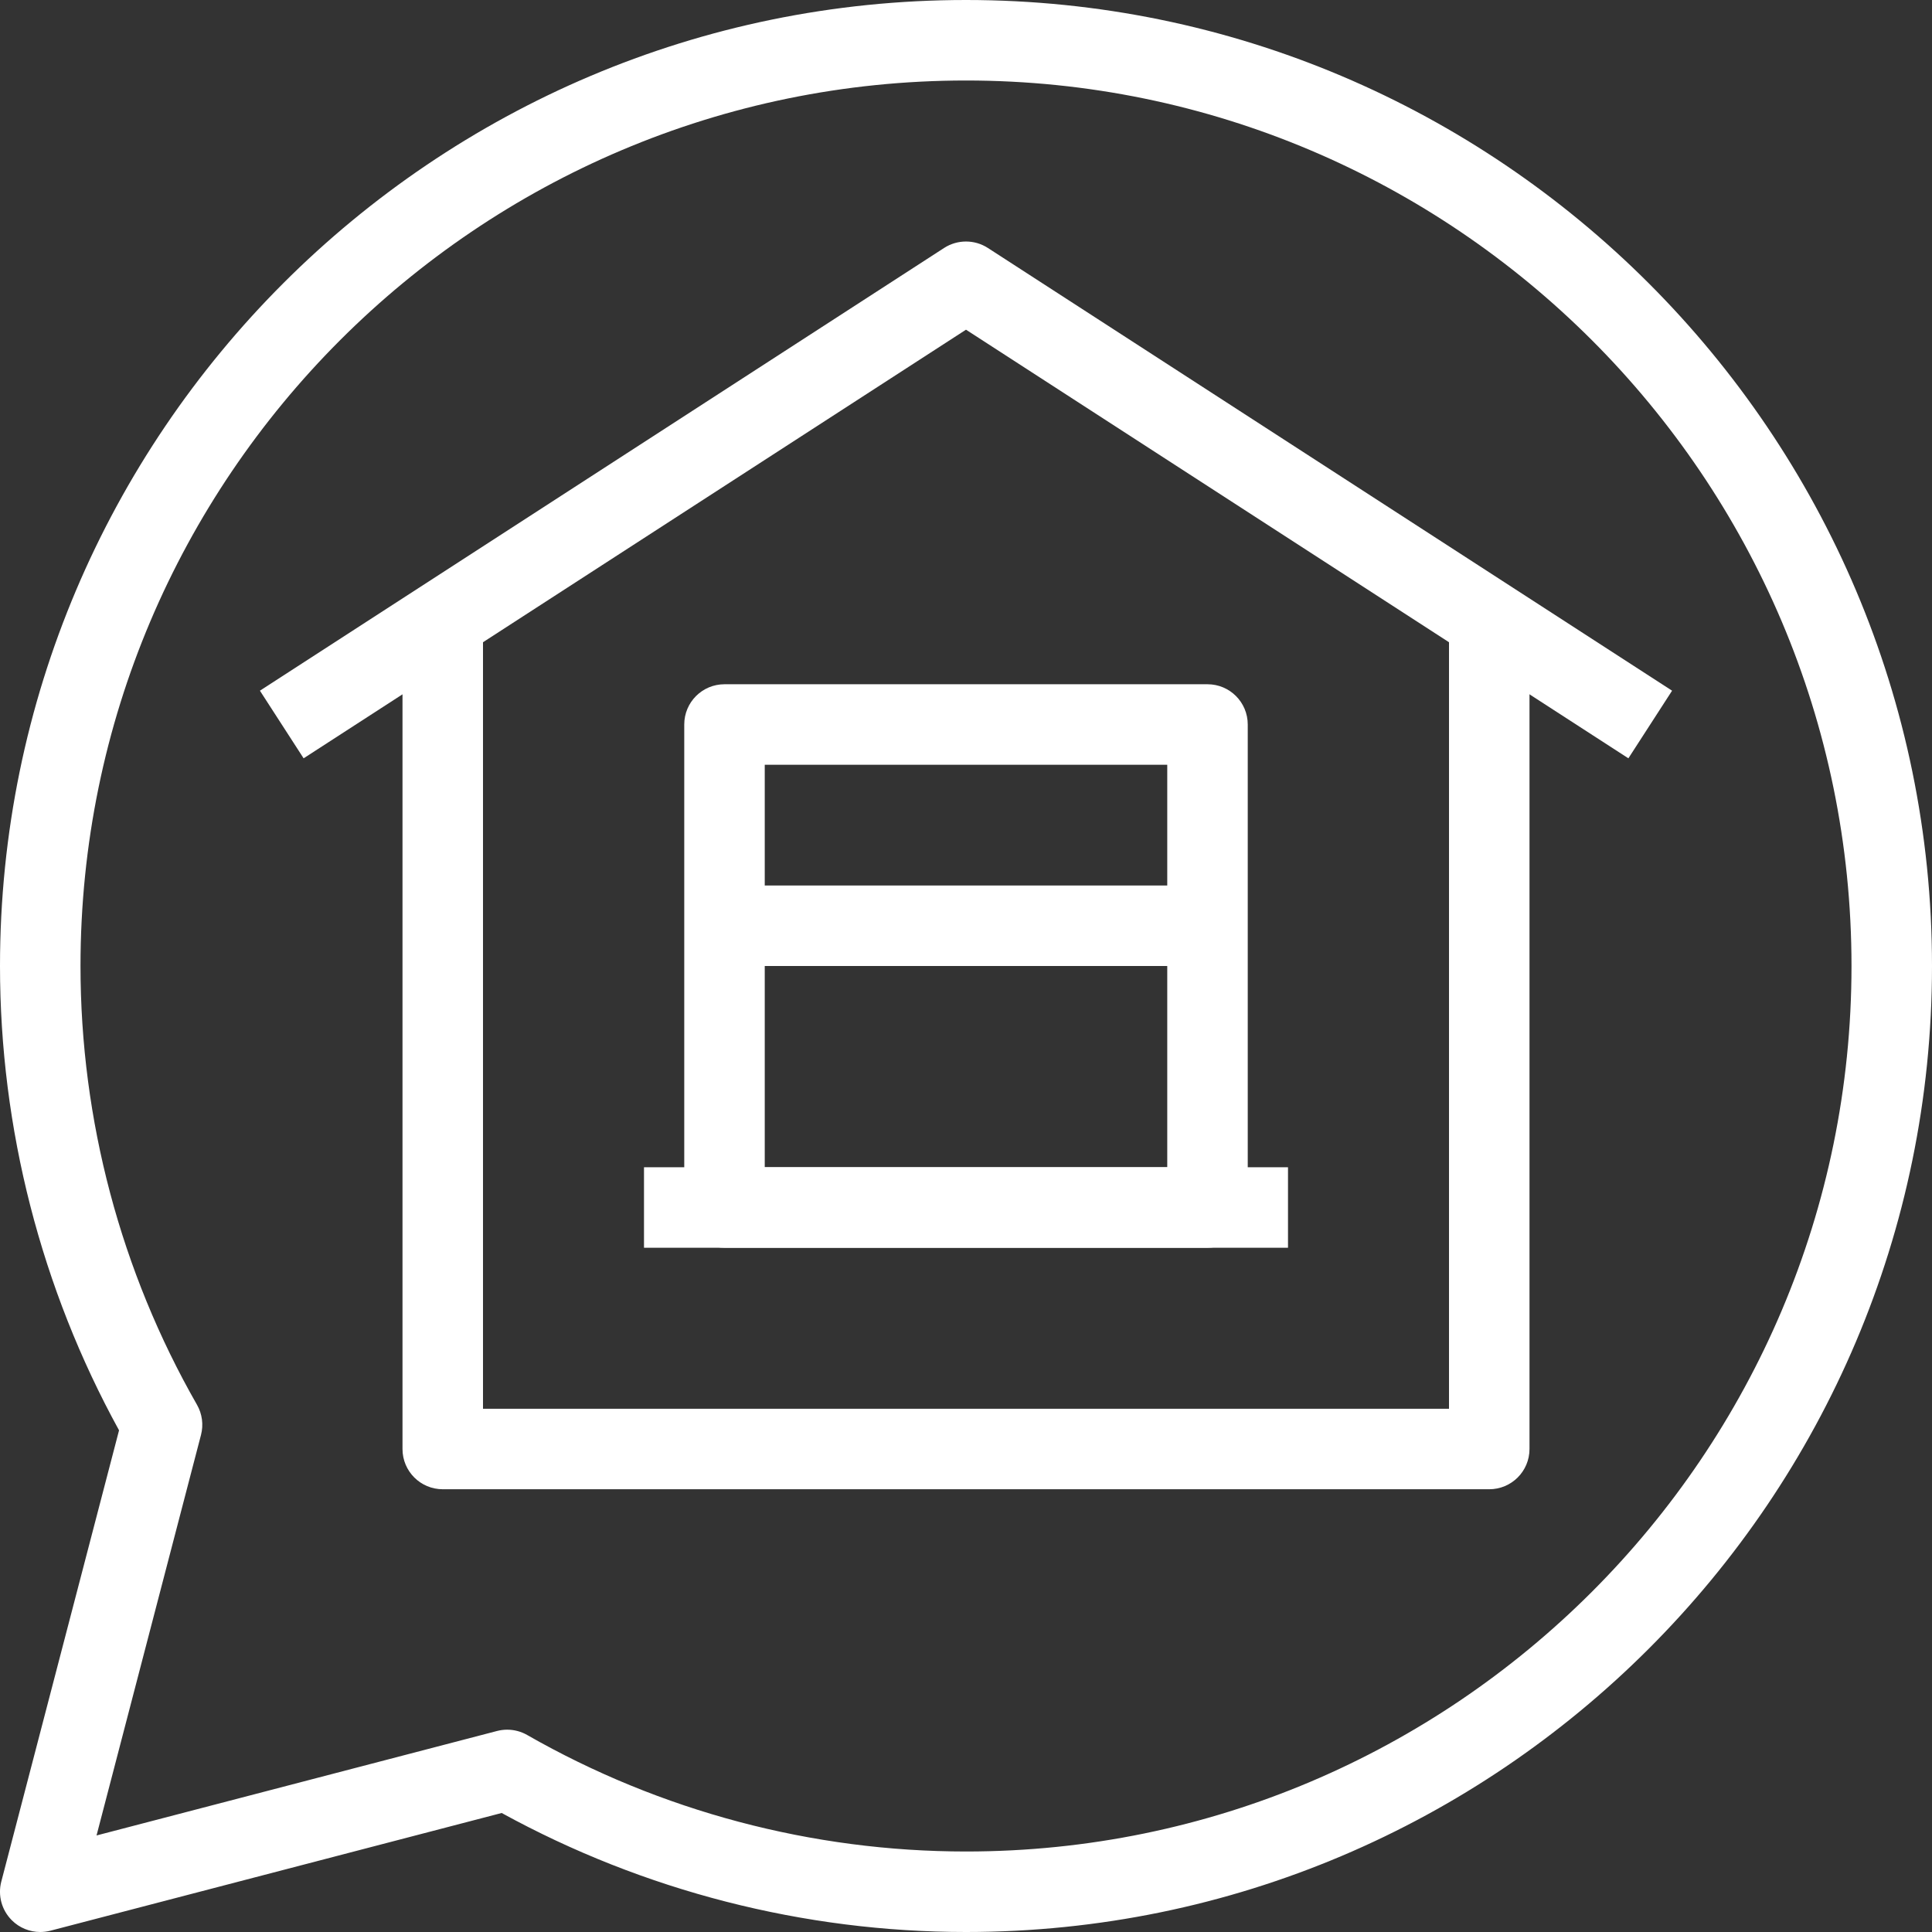
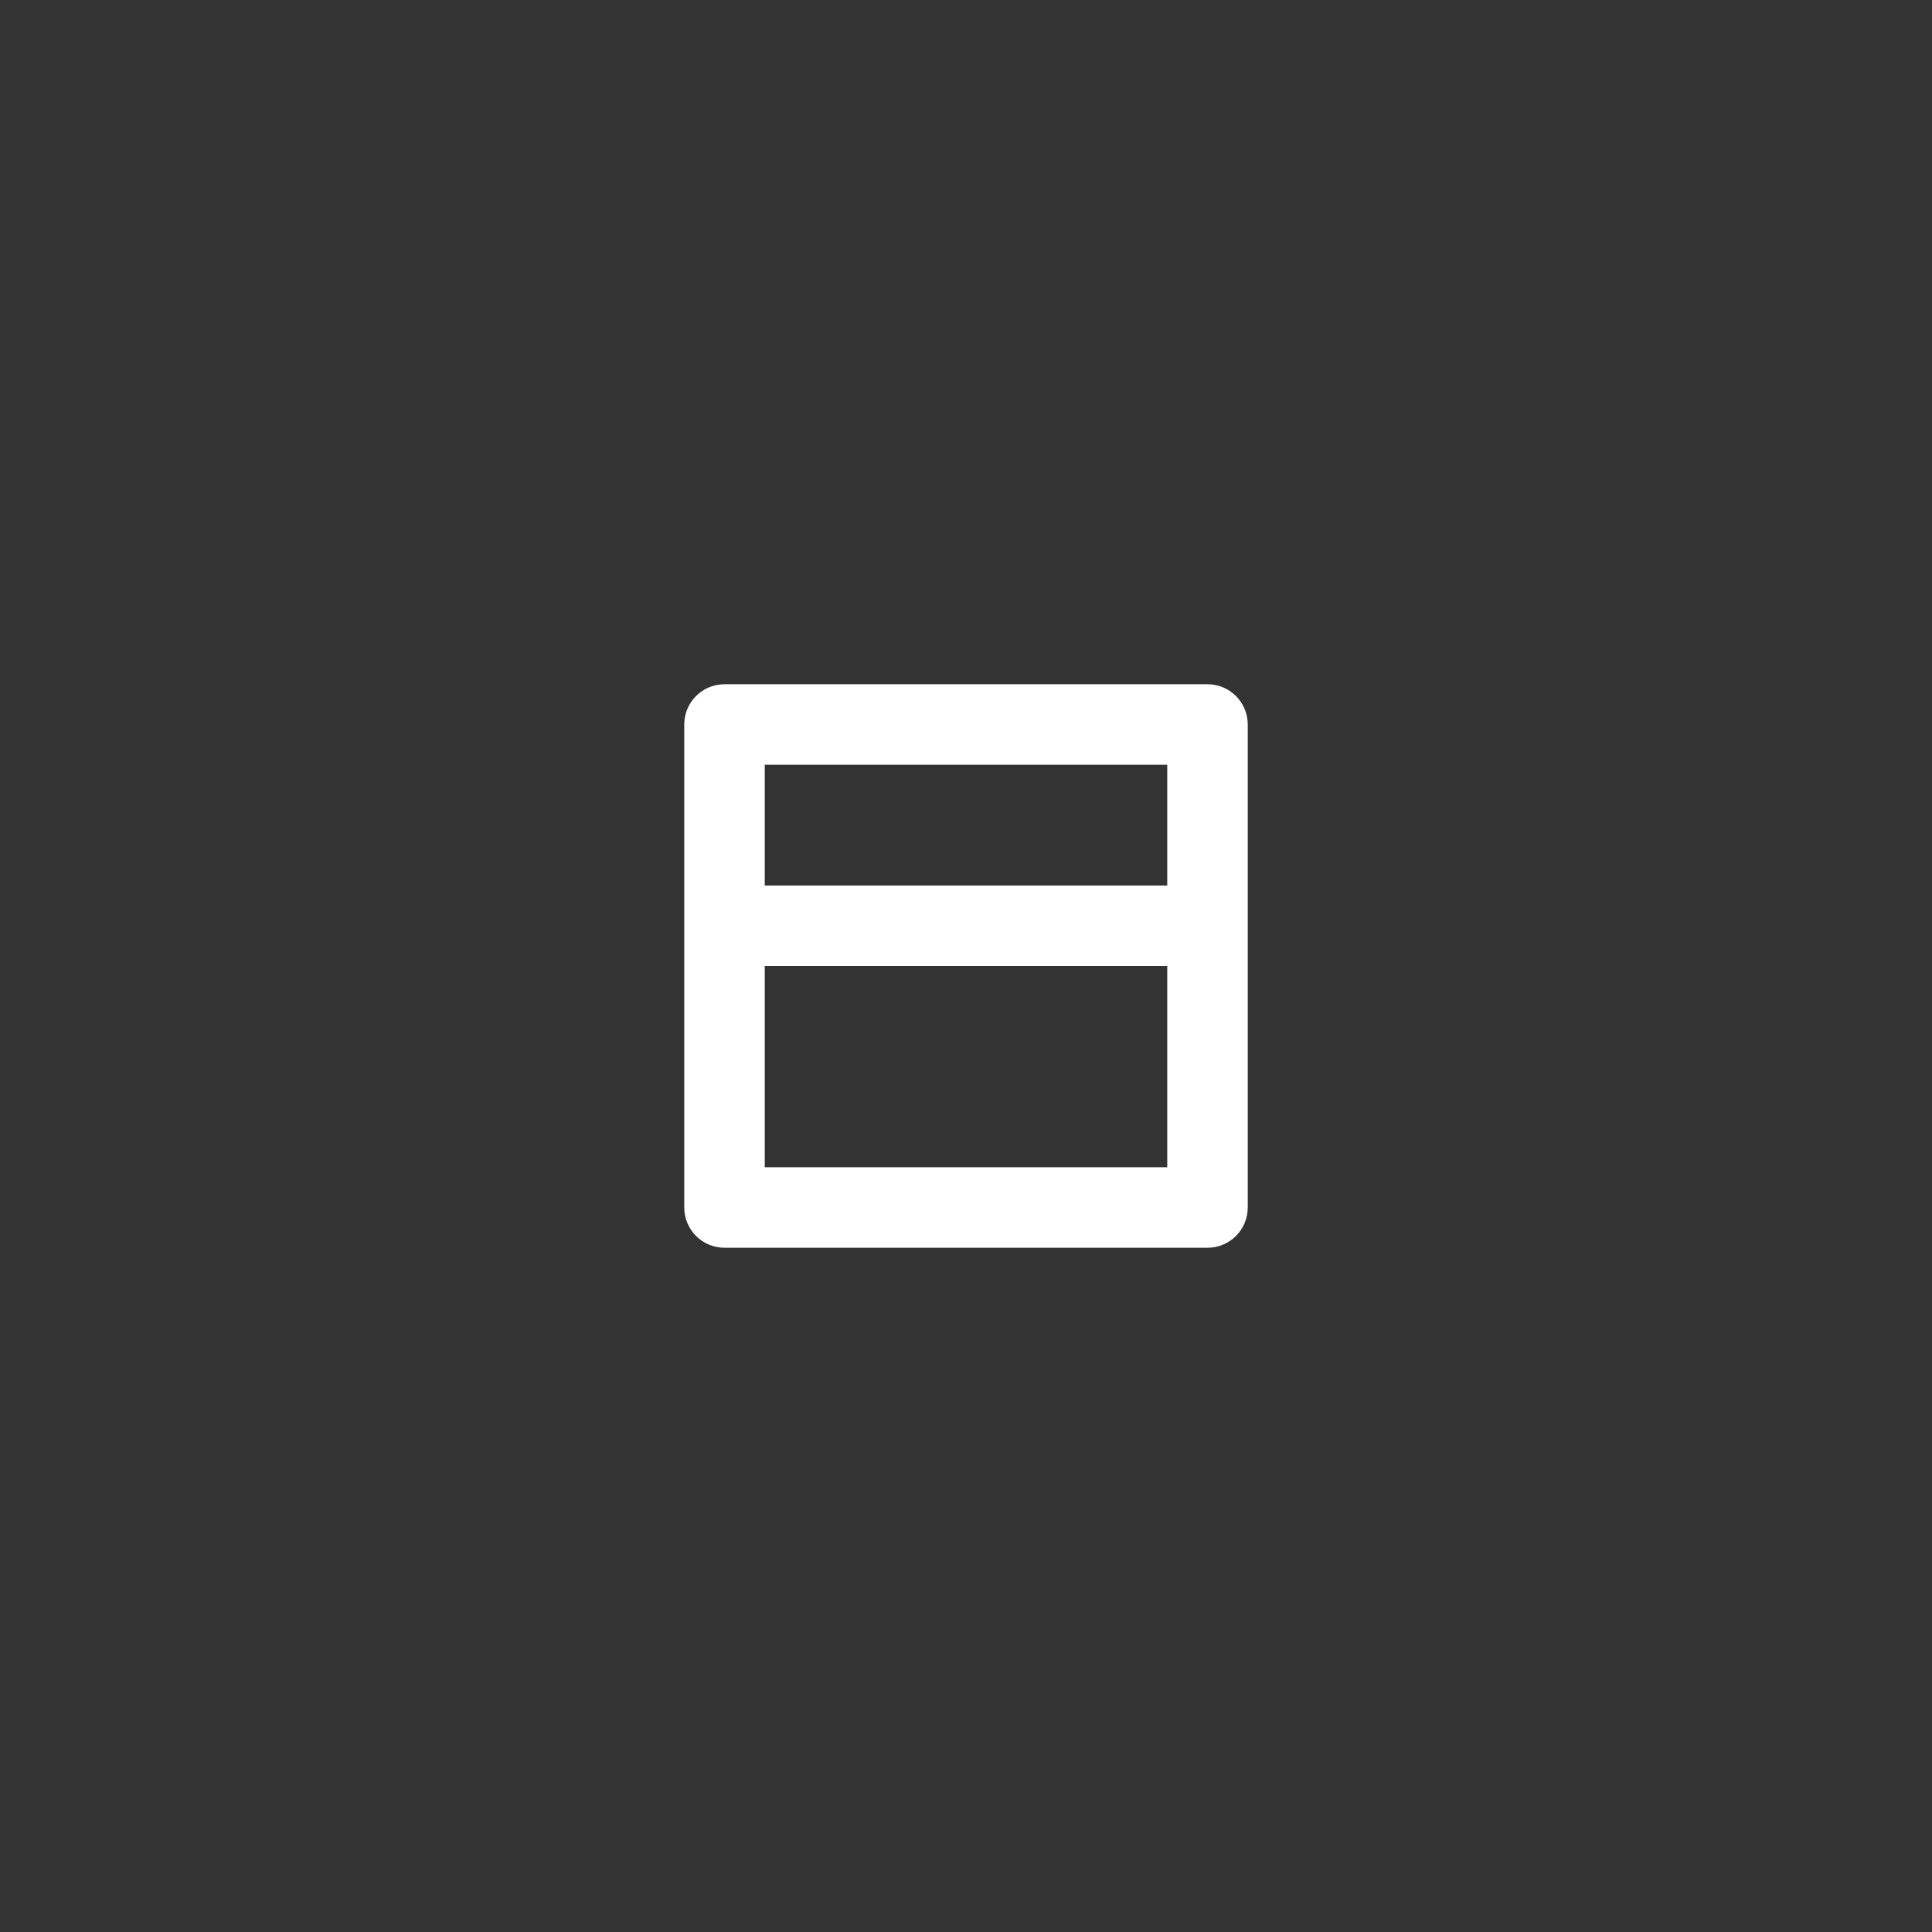
<svg xmlns="http://www.w3.org/2000/svg" version="1.1" id="Layer_1" x="0px" y="0px" viewBox="0 0 600 600" style="enable-background:new 0 0 600 600;" xml:space="preserve">
  <rect x="0" y="0" width="600" height="600" fill="#333333" stroke="none" />
  <style type="text/css"> .st0{fill:#FFFFFF;} </style>
  <g>
    <g>
-       <path class="st0" d="M12.5,600c-3.27,0-6.47-1.28-8.84-3.66c-3.14-3.14-4.38-7.7-3.26-11.99L36.97,444.2 C12.77,400.16,0,350.41,0,300C0,134.58,134.59,0,300,0s300,134.58,300,300S465.42,600,300,600c-50.39,0-100.13-12.77-144.2-36.96 L15.65,599.6C14.62,599.86,13.55,600,12.5,600z M157.52,537.17c2.16,0,4.3,0.56,6.2,1.65C205.12,562.49,252.24,575,300,575 c151.64,0,275-123.36,275-275S451.64,25,300,25S25,148.36,25,300c0,47.79,12.51,94.91,36.18,136.27c1.62,2.84,2.06,6.2,1.24,9.36 L29.98,570.02l124.39-32.45C155.41,537.3,156.46,537.17,157.52,537.17z" />
-     </g>
+       </g>
    <g>
-       <path class="st0" d="M462.5,462.5h-325c-6.91,0-12.5-5.59-12.5-12.5V187.5h25v250h300v-250h25V450 C475,456.91,469.41,462.5,462.5,462.5z" />
-     </g>
+       </g>
    <g>
-       <path class="st0" d="M505.71,235.5L300,102.39L94.29,235.5L80.72,214.5L293.21,77c4.13-2.66,9.45-2.66,13.57,0l212.5,137.5 L505.71,235.5z" />
-     </g>
+       </g>
    <g>
      <path class="st0" d="M375,387.5H225c-6.91,0-12.5-5.59-12.5-12.5V225c0-6.91,5.59-12.5,12.5-12.5h150c6.91,0,12.5,5.59,12.5,12.5 v150C387.5,381.91,381.91,387.5,375,387.5z M237.5,362.5h125v-125h-125V362.5z" />
    </g>
    <g>
      <rect x="225" y="275" class="st0" width="150" height="25" />
    </g>
    <g>
-       <rect x="200" y="362.5" class="st0" width="200" height="25" />
-     </g>
+       </g>
  </g>
</svg>